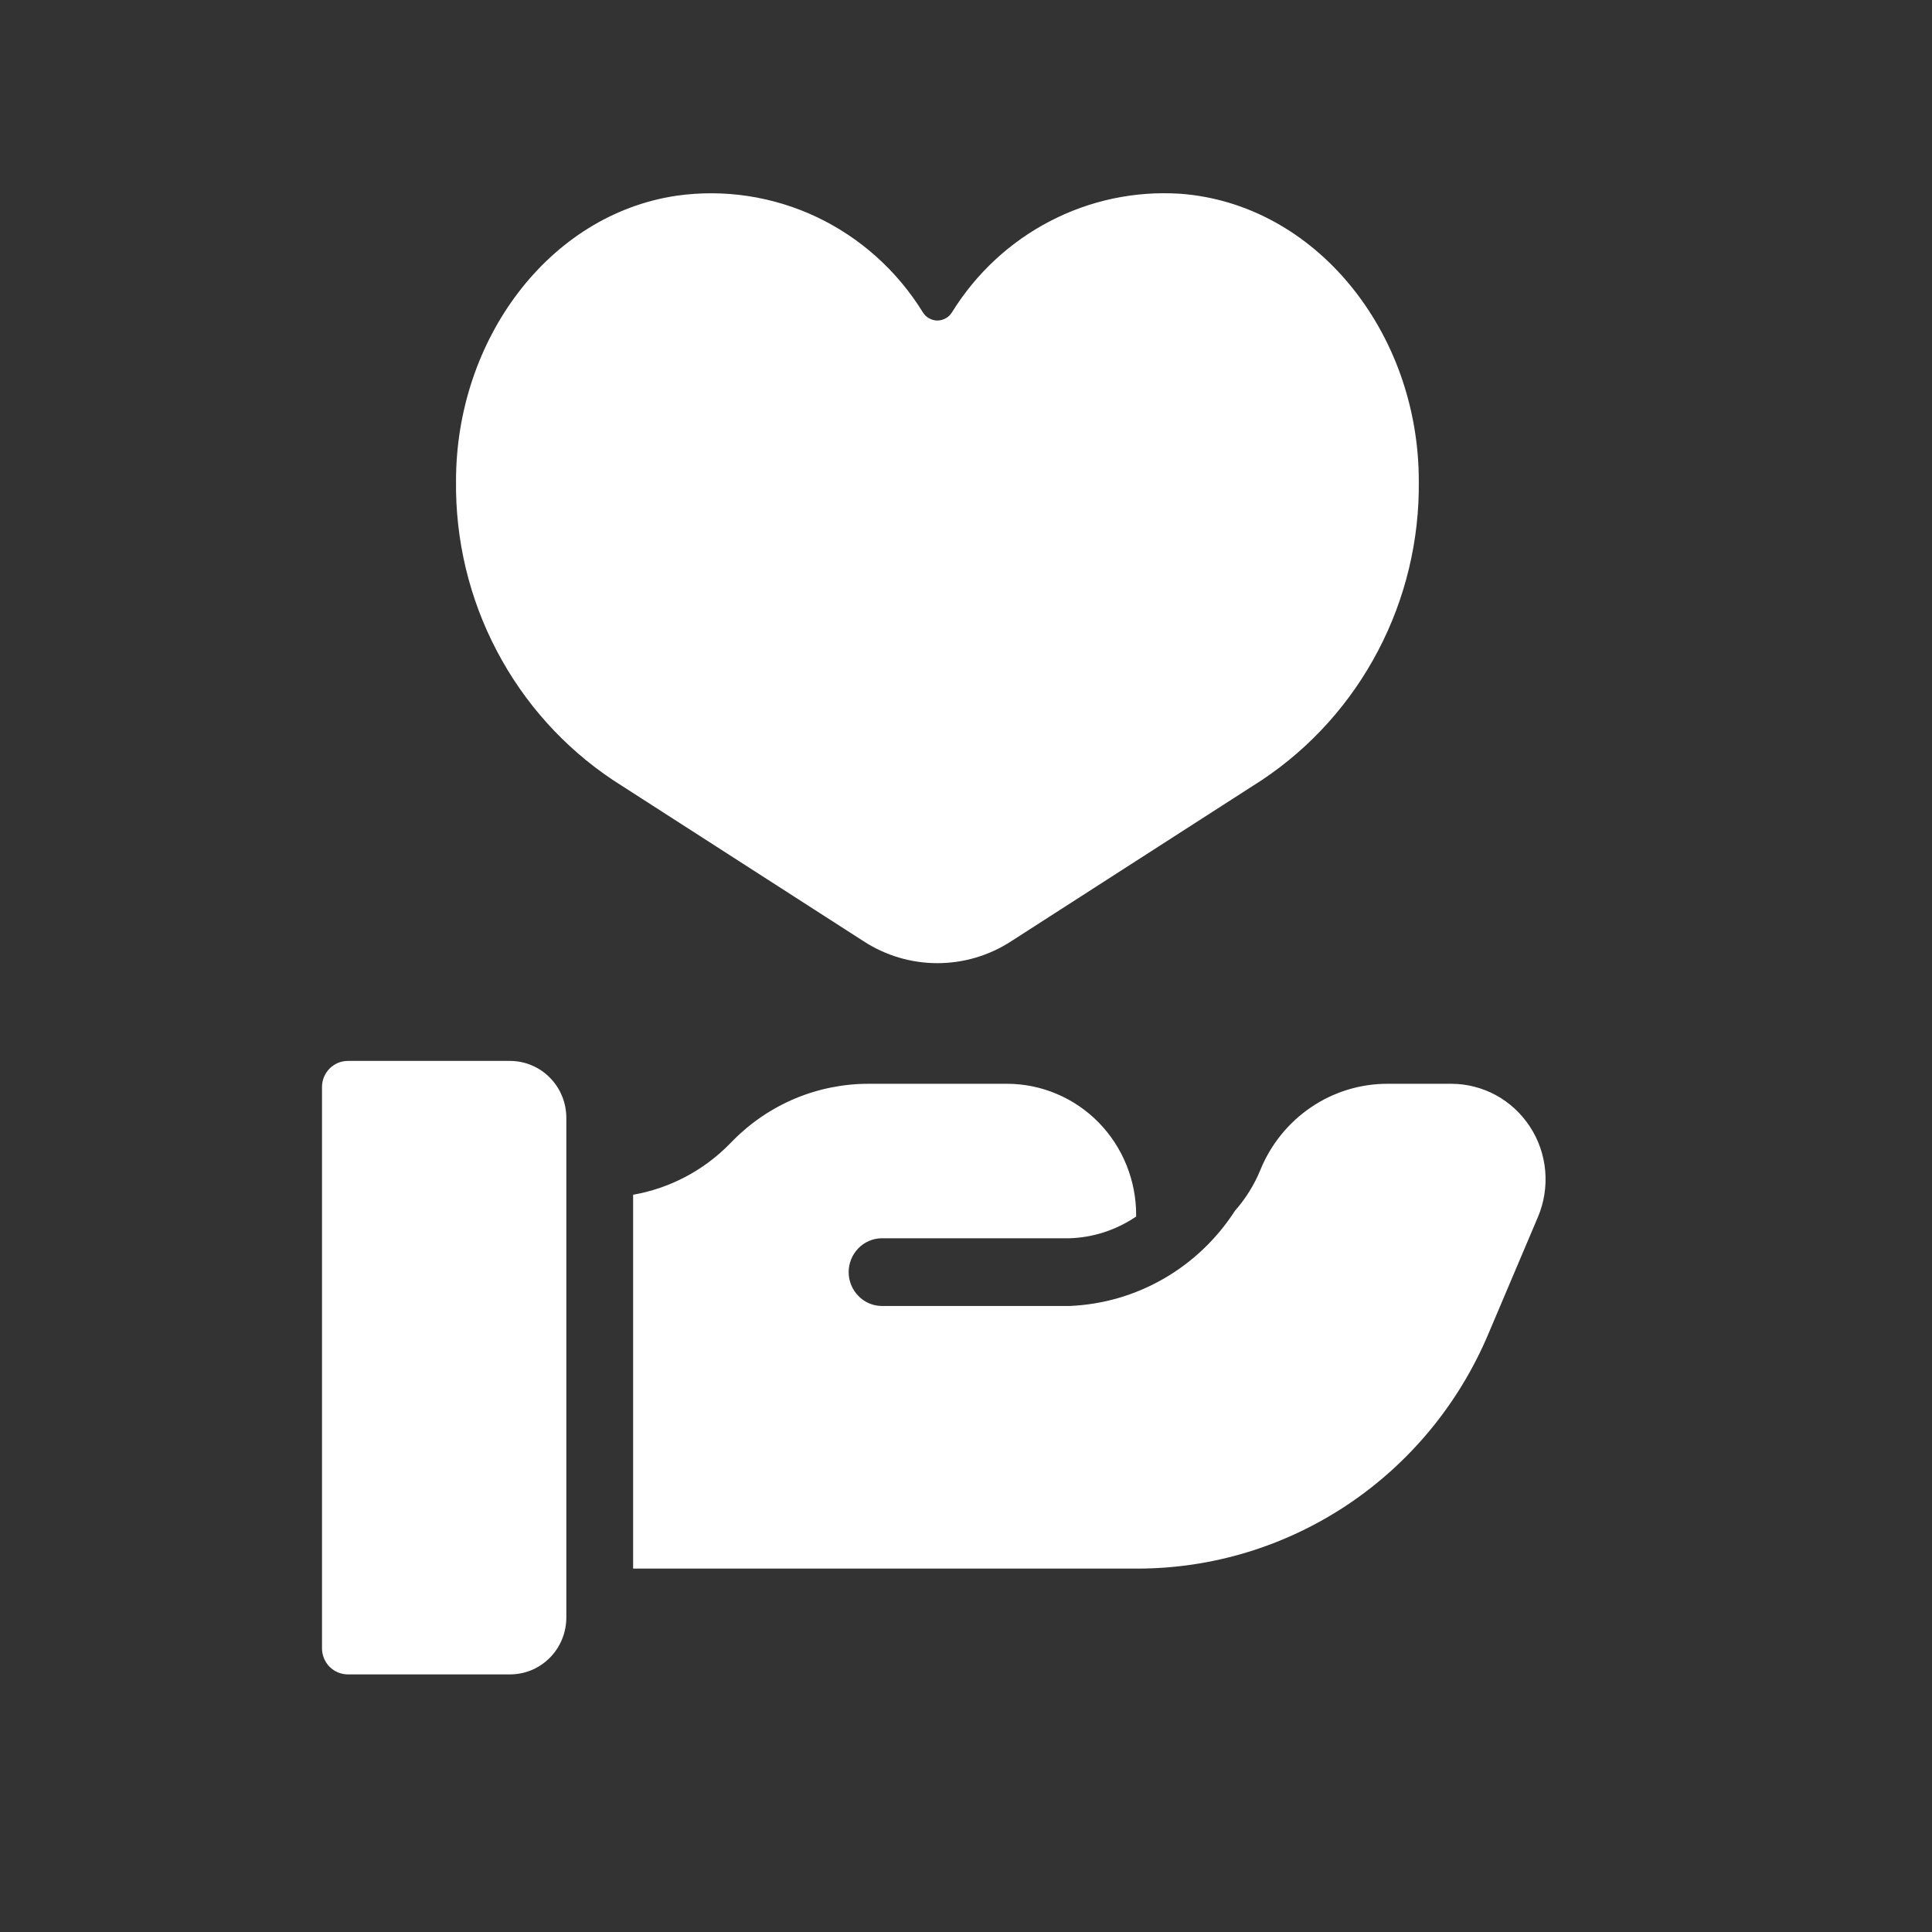
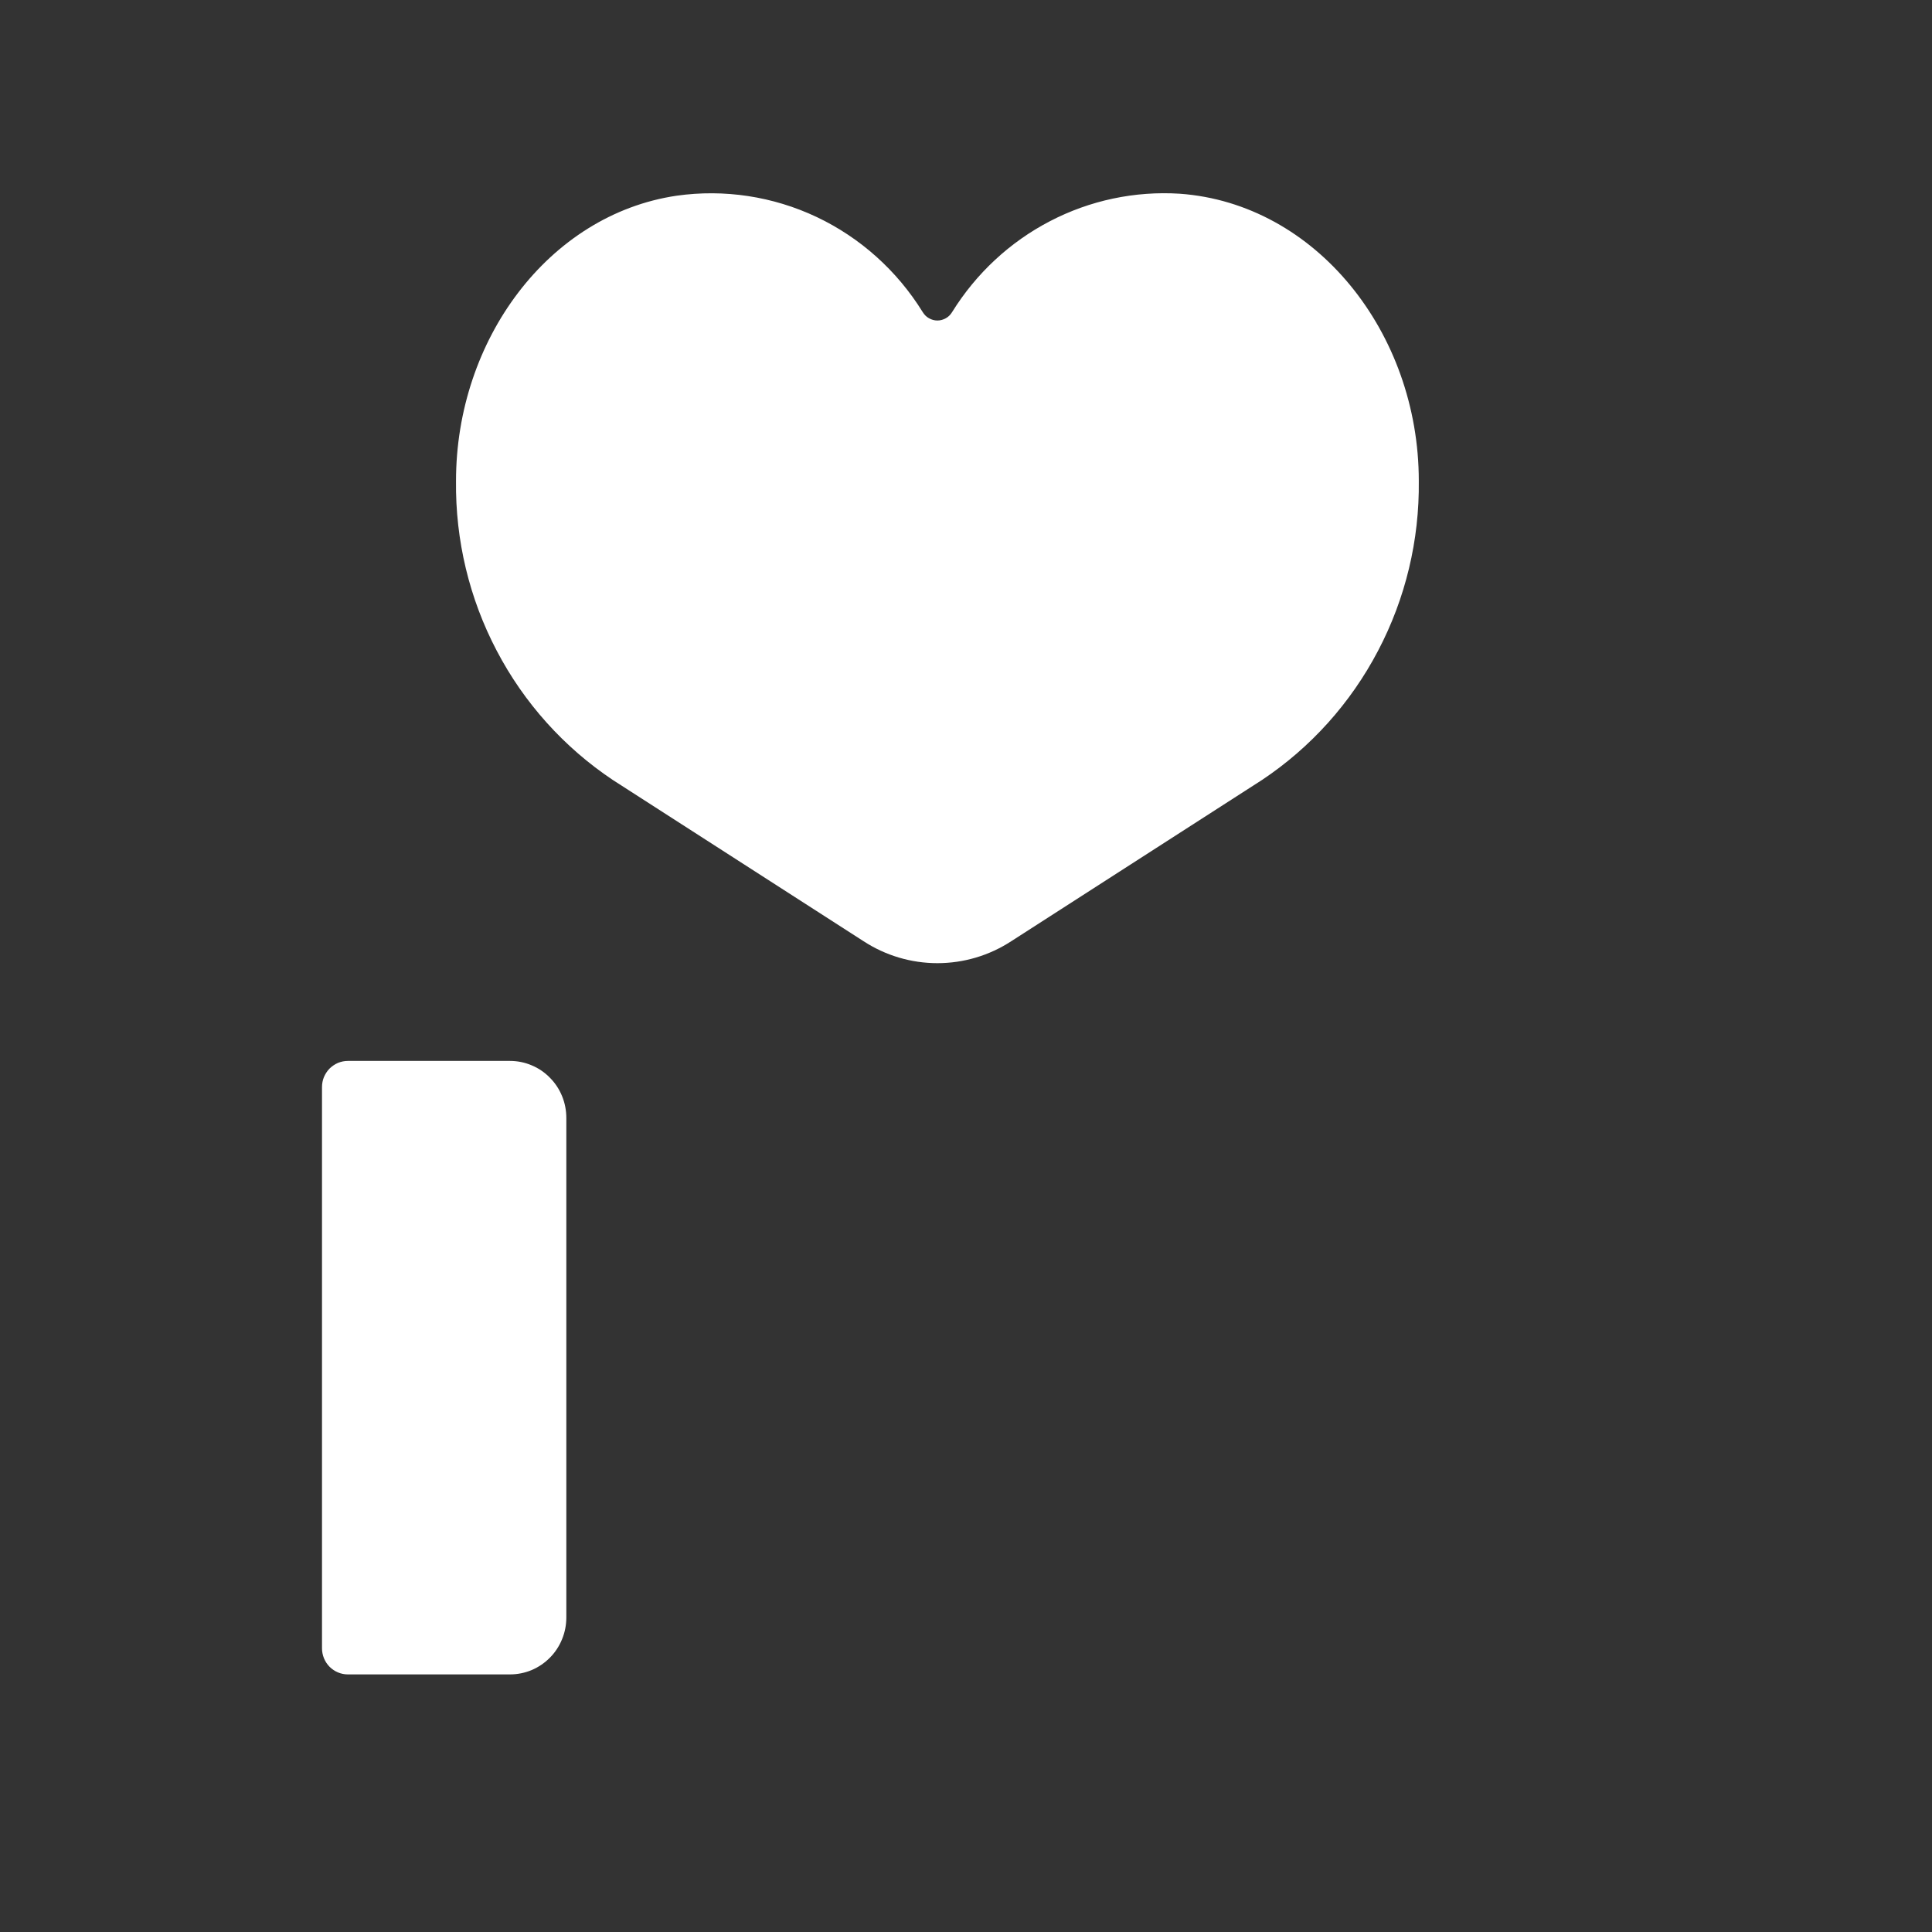
<svg xmlns="http://www.w3.org/2000/svg" width="30" height="30" viewBox="0 0 30 30" fill="none">
  <rect x="0" y="0" width="30" height="30" fill="#333333" stroke="none" />
  <path d="M15.703 14.615L19.597 12.111C20.354 11.606 20.974 10.916 21.399 10.104C21.825 9.293 22.042 8.386 22.031 7.468C22.031 5.164 20.431 3.16 18.319 3.008C17.621 2.964 16.925 3.111 16.303 3.435C15.681 3.758 15.157 4.246 14.785 4.845C14.761 4.885 14.728 4.919 14.688 4.941C14.647 4.964 14.602 4.977 14.556 4.977C14.51 4.977 14.464 4.964 14.424 4.941C14.384 4.919 14.351 4.885 14.327 4.845C13.93 4.203 13.358 3.69 12.68 3.369C12.002 3.049 11.247 2.934 10.506 3.039C8.515 3.334 7.081 5.281 7.081 7.468C7.07 8.386 7.287 9.293 7.713 10.104C8.138 10.916 8.758 11.605 9.515 12.111L13.409 14.615C13.751 14.838 14.149 14.956 14.556 14.956C14.963 14.956 15.361 14.838 15.703 14.615Z" fill="white" />
  <path d="M7.92 16.474H5.401C5.348 16.474 5.296 16.485 5.247 16.505C5.199 16.526 5.155 16.556 5.117 16.593C5.08 16.631 5.051 16.676 5.03 16.725C5.01 16.774 5 16.827 5 16.881V25.594C5 25.701 5.042 25.805 5.117 25.881C5.193 25.957 5.295 26 5.401 26H7.92C8.035 26 8.149 25.977 8.255 25.933C8.361 25.888 8.457 25.823 8.538 25.741C8.62 25.659 8.684 25.561 8.728 25.453C8.772 25.346 8.794 25.231 8.794 25.115V17.36C8.794 17.244 8.772 17.128 8.728 17.021C8.684 16.913 8.62 16.816 8.538 16.734C8.457 16.651 8.361 16.586 8.255 16.542C8.149 16.497 8.035 16.474 7.92 16.474Z" fill="white" />
-   <path d="M23.758 17.497C23.625 17.292 23.443 17.123 23.229 17.006C23.016 16.89 22.777 16.829 22.534 16.829H21.547C21.123 16.828 20.709 16.955 20.357 17.194C20.005 17.433 19.731 17.772 19.57 18.169C19.475 18.4 19.342 18.613 19.177 18.8C18.896 19.236 18.517 19.598 18.07 19.855C17.623 20.113 17.122 20.258 16.609 20.279H13.684C13.549 20.276 13.42 20.219 13.326 20.12C13.231 20.022 13.178 19.891 13.178 19.753C13.178 19.616 13.231 19.485 13.326 19.386C13.42 19.288 13.549 19.231 13.684 19.228H16.595C16.969 19.219 17.332 19.101 17.642 18.89V18.869C17.643 18.601 17.591 18.336 17.491 18.089C17.391 17.841 17.243 17.617 17.057 17.427C16.871 17.238 16.649 17.087 16.406 16.985C16.162 16.882 15.901 16.829 15.637 16.829H13.491C13.099 16.828 12.71 16.906 12.348 17.057C11.985 17.209 11.656 17.432 11.379 17.713L11.324 17.769C10.918 18.18 10.396 18.453 9.831 18.552V24.357H17.658C18.818 24.358 19.953 24.013 20.922 23.367C21.891 22.72 22.652 21.799 23.109 20.718L23.88 18.9C23.976 18.674 24.015 18.428 23.994 18.183C23.973 17.938 23.892 17.702 23.758 17.497Z" fill="white" />
</svg>